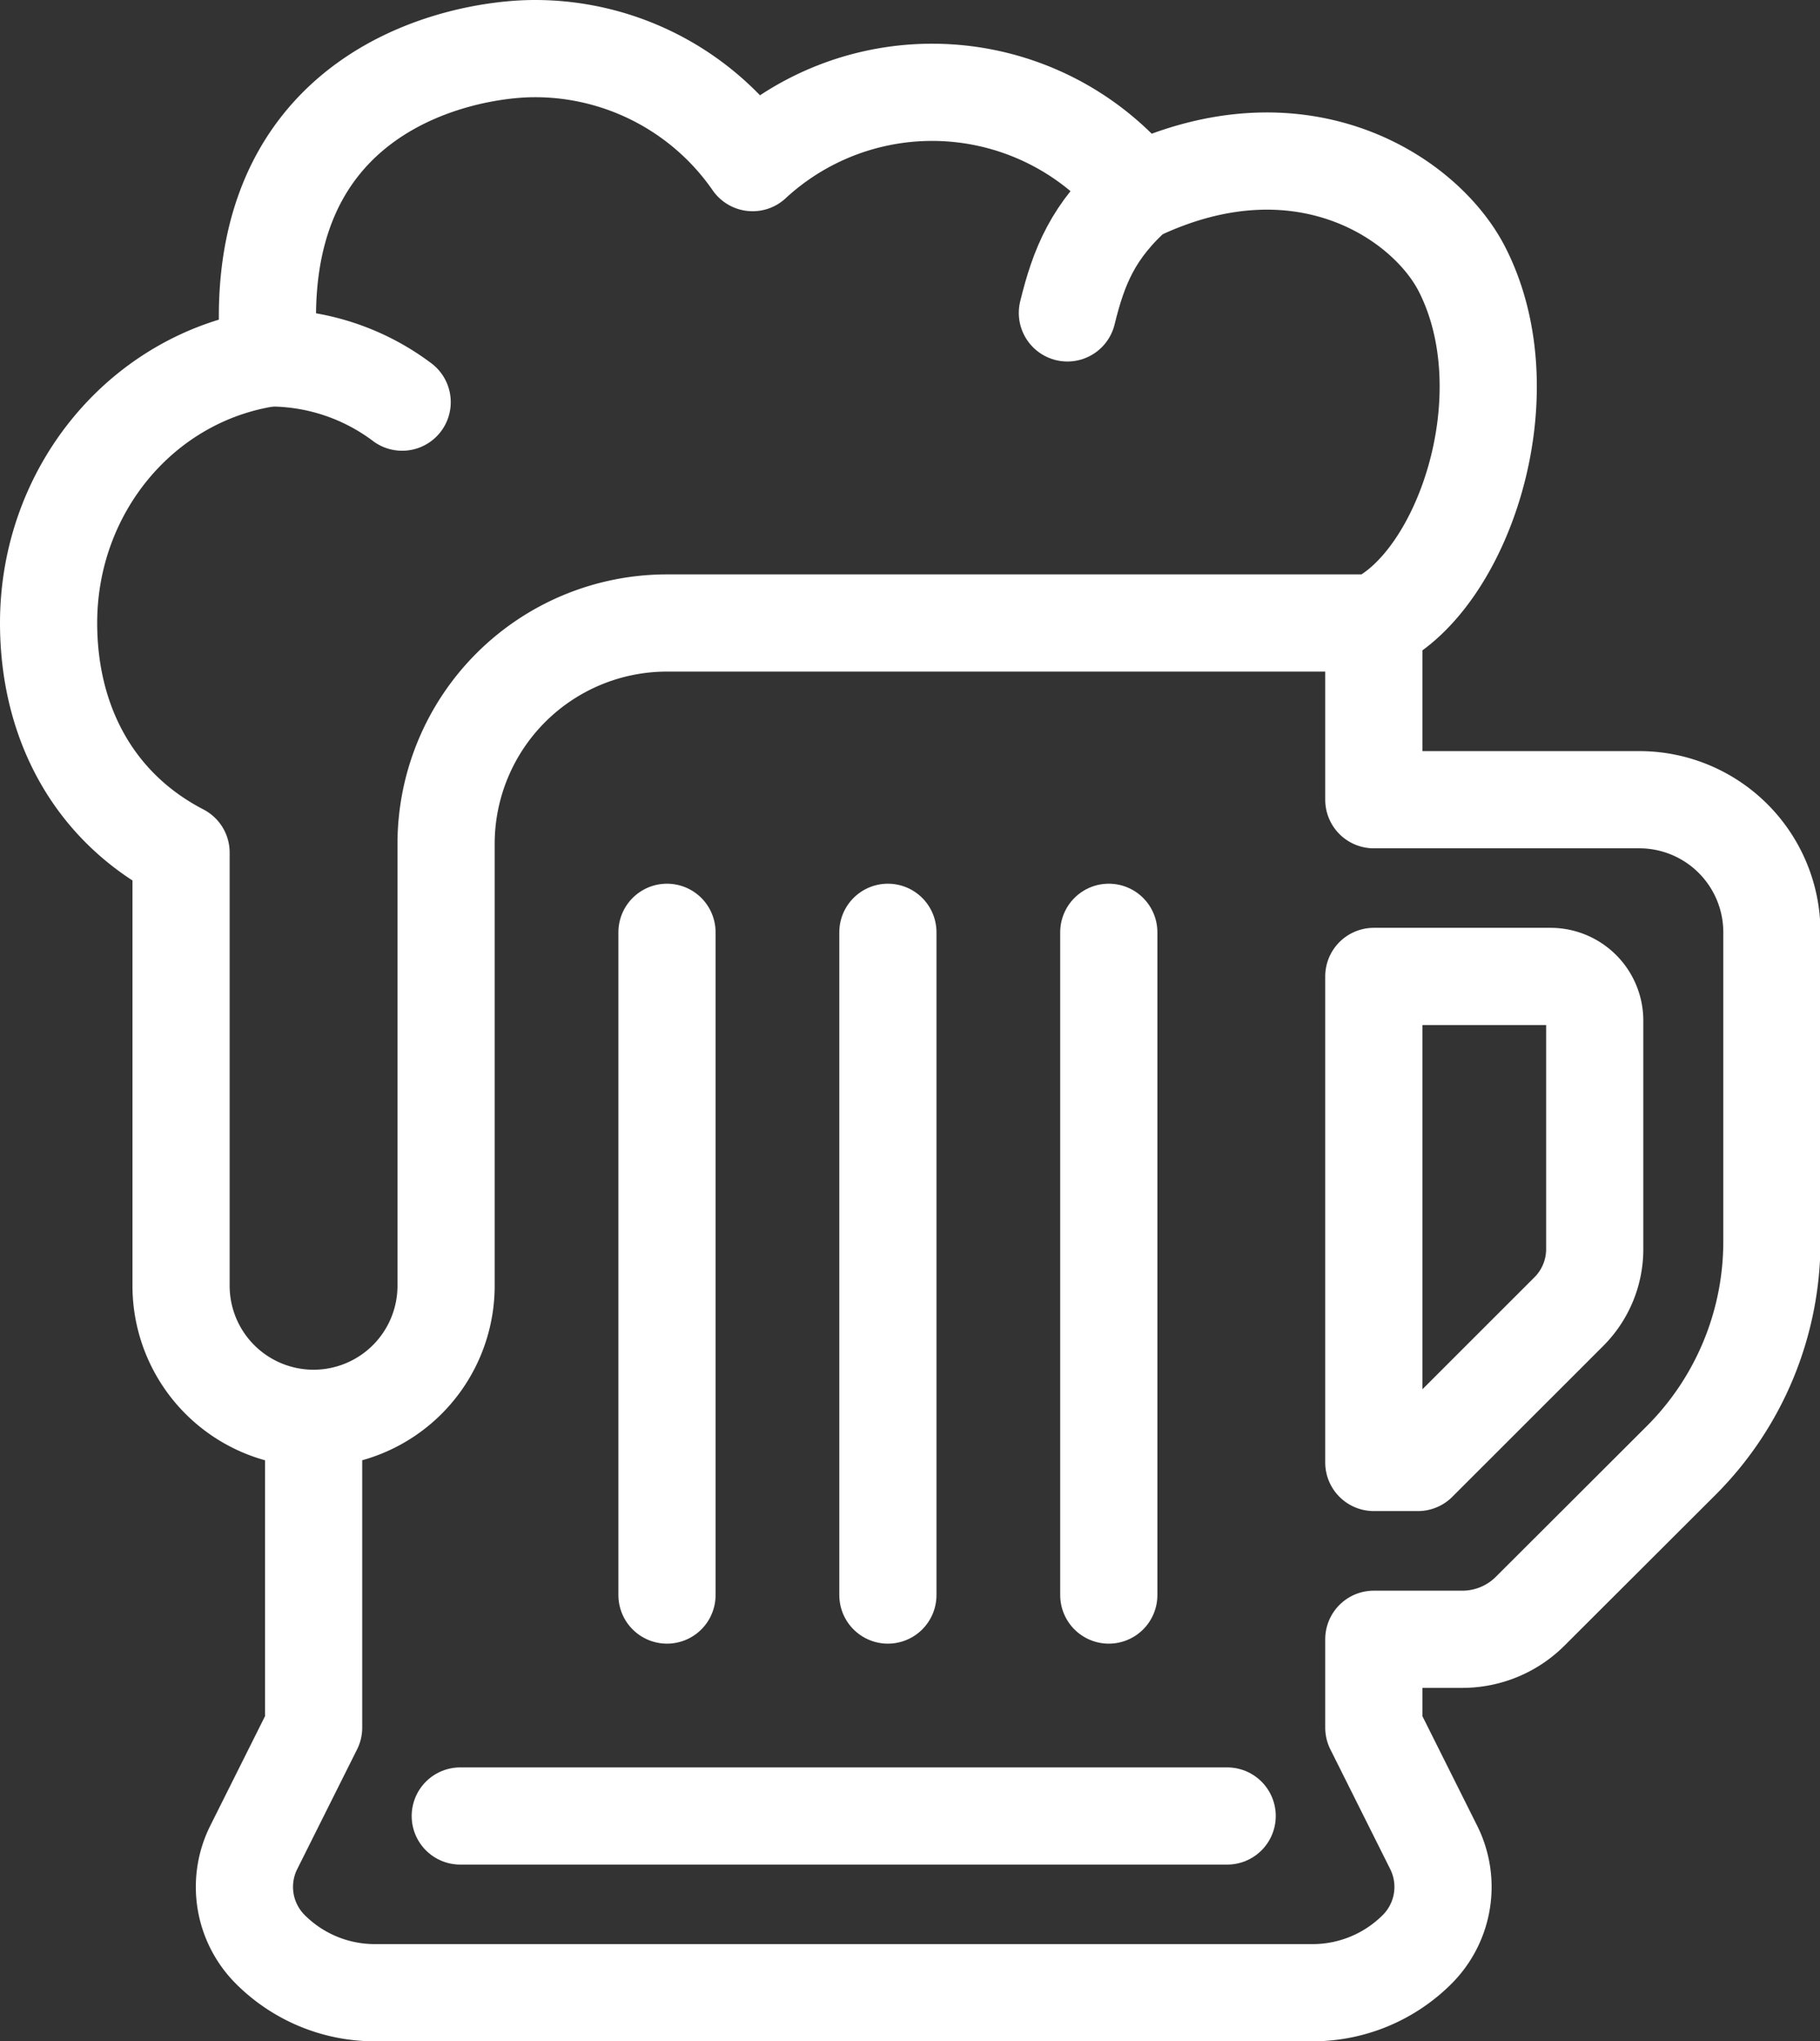
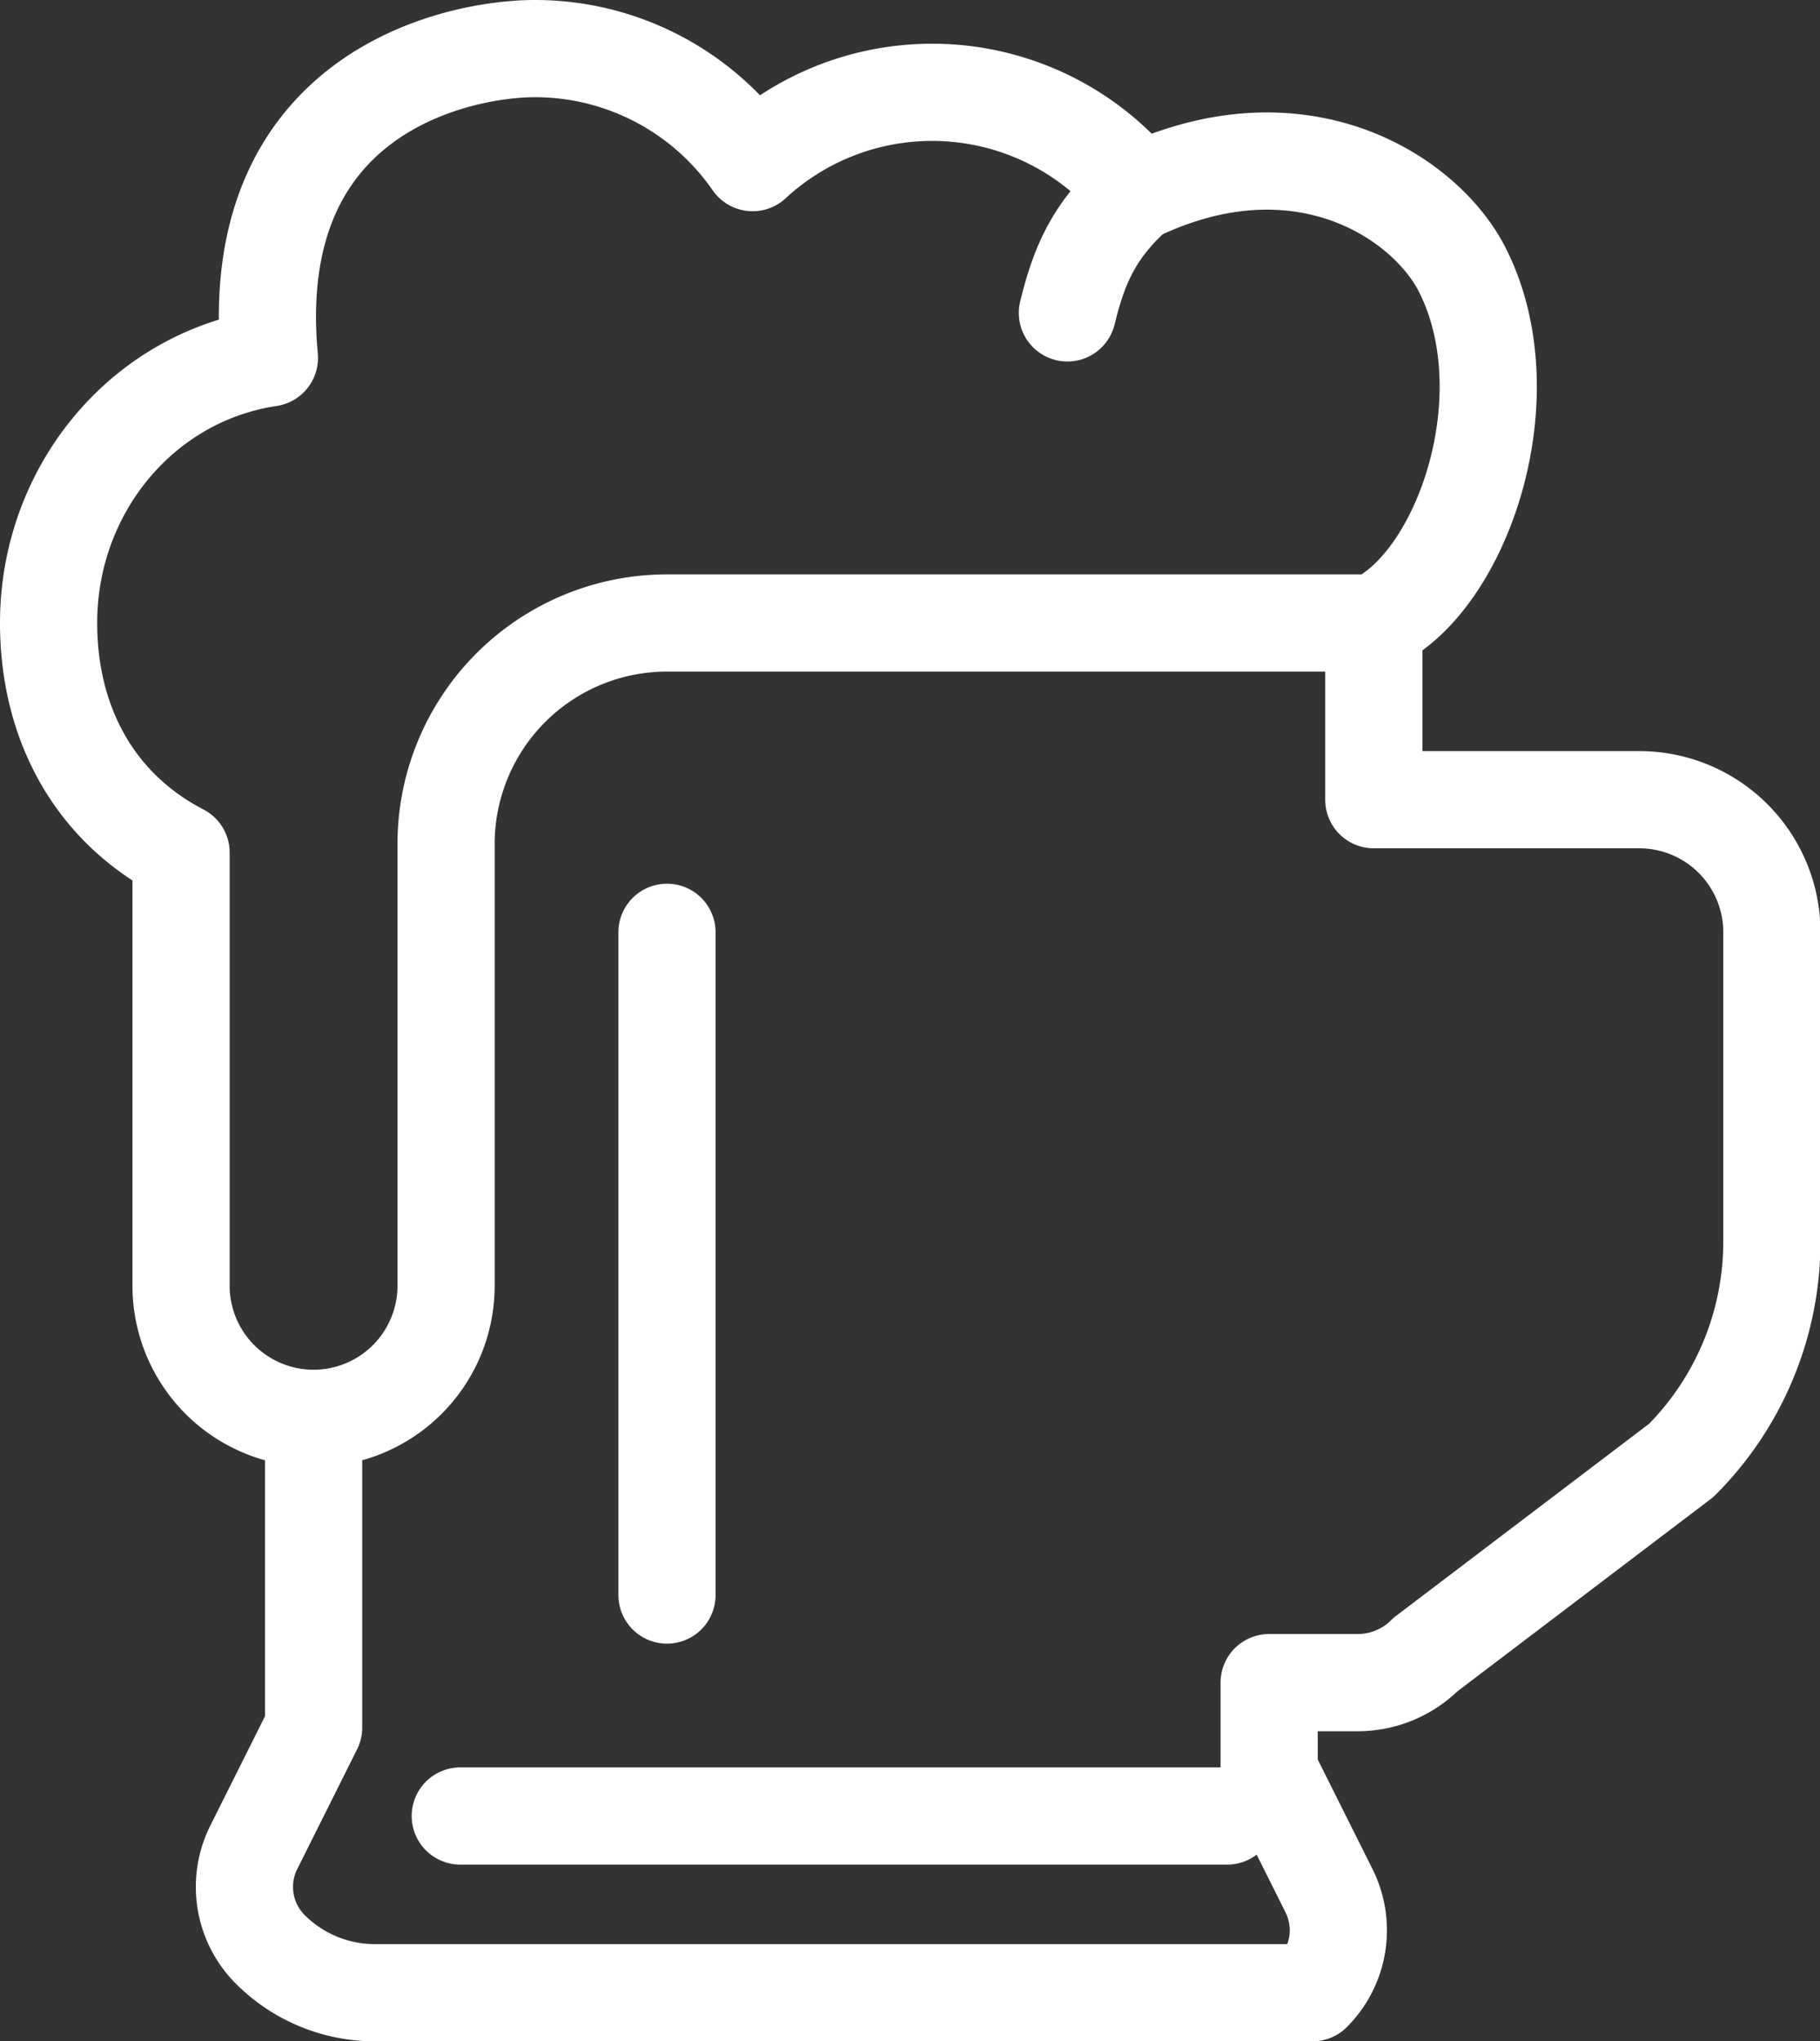
<svg xmlns="http://www.w3.org/2000/svg" viewBox="0 0 187.27 210">
  <rect x="0" y="0" width="187.27" height="210" fill="#333333" stroke="none" />
  <defs>
    <style>.cls-1{fill:none;stroke:#fff;stroke-linecap:round;stroke-linejoin:round;stroke-width:10px;}</style>
  </defs>
  <g id="Capa_2" data-name="Capa 2">
    <g id="_420268804-vector-licensed" data-name="420268804-vector-licensed">
      <line class="cls-1" x1="68.63" y1="95.91" x2="68.63" y2="164.09" />
-       <line class="cls-1" x1="91.36" y1="95.91" x2="91.36" y2="164.09" />
-       <line class="cls-1" x1="114.09" y1="95.91" x2="114.09" y2="164.09" />
      <path class="cls-1" d="M117,19.73c-4.54,4-6,7.69-7.17,12.46" />
-       <path class="cls-1" d="M27.72,36.82a22.65,22.65,0,0,1,13.66,4.55" />
-       <path class="cls-1" d="M32.27,145.91v31.82l-6.16,12.32a9.09,9.09,0,0,0,1.7,10.49h0A15.2,15.2,0,0,0,38.57,205h96.48a15.22,15.22,0,0,0,10.77-4.46h0a9.09,9.09,0,0,0,1.7-10.49l-6.16-12.32v-9.09h9.09a9.87,9.87,0,0,0,7-2.89L173,150.23a31.85,31.85,0,0,0,9.32-22.5V95.91a13.64,13.64,0,0,0-13.64-13.64H141.36V64.09c9.09-4.17,15.71-23.33,9.09-36.36-3.74-7.36-16.48-15.91-33.28-8a27.2,27.2,0,0,0-39.73-3A27.23,27.23,0,0,0,55,5C47.43,5,25.17,9.26,27.72,36.82,14.6,38.79,5,50.42,5,64.09,5,74.18,9.54,83,18.63,87.71v44.56a13.64,13.64,0,0,0,13.64,13.64h0A13.64,13.64,0,0,0,45.9,132.27V86.82A22.73,22.73,0,0,1,68.63,64.09h72.73" />
+       <path class="cls-1" d="M32.27,145.91v31.82l-6.16,12.32a9.09,9.09,0,0,0,1.7,10.49h0A15.2,15.2,0,0,0,38.57,205h96.48h0a9.09,9.09,0,0,0,1.7-10.49l-6.16-12.32v-9.09h9.09a9.87,9.87,0,0,0,7-2.89L173,150.23a31.85,31.85,0,0,0,9.32-22.5V95.91a13.64,13.64,0,0,0-13.64-13.64H141.36V64.09c9.09-4.17,15.71-23.33,9.09-36.36-3.74-7.36-16.48-15.91-33.28-8a27.2,27.2,0,0,0-39.73-3A27.23,27.23,0,0,0,55,5C47.43,5,25.17,9.26,27.72,36.82,14.6,38.79,5,50.42,5,64.09,5,74.18,9.54,83,18.63,87.71v44.56a13.64,13.64,0,0,0,13.64,13.64h0A13.64,13.64,0,0,0,45.9,132.27V86.82A22.73,22.73,0,0,1,68.63,64.09h72.73" />
      <line class="cls-1" x1="126.27" y1="186.82" x2="47.36" y2="186.82" />
-       <path class="cls-1" d="M141.36,100.45v50h4.54l15.52-15.51a9.09,9.09,0,0,0,2.67-6.43V105a4.55,4.55,0,0,0-4.55-4.55Z" />
    </g>
  </g>
</svg>